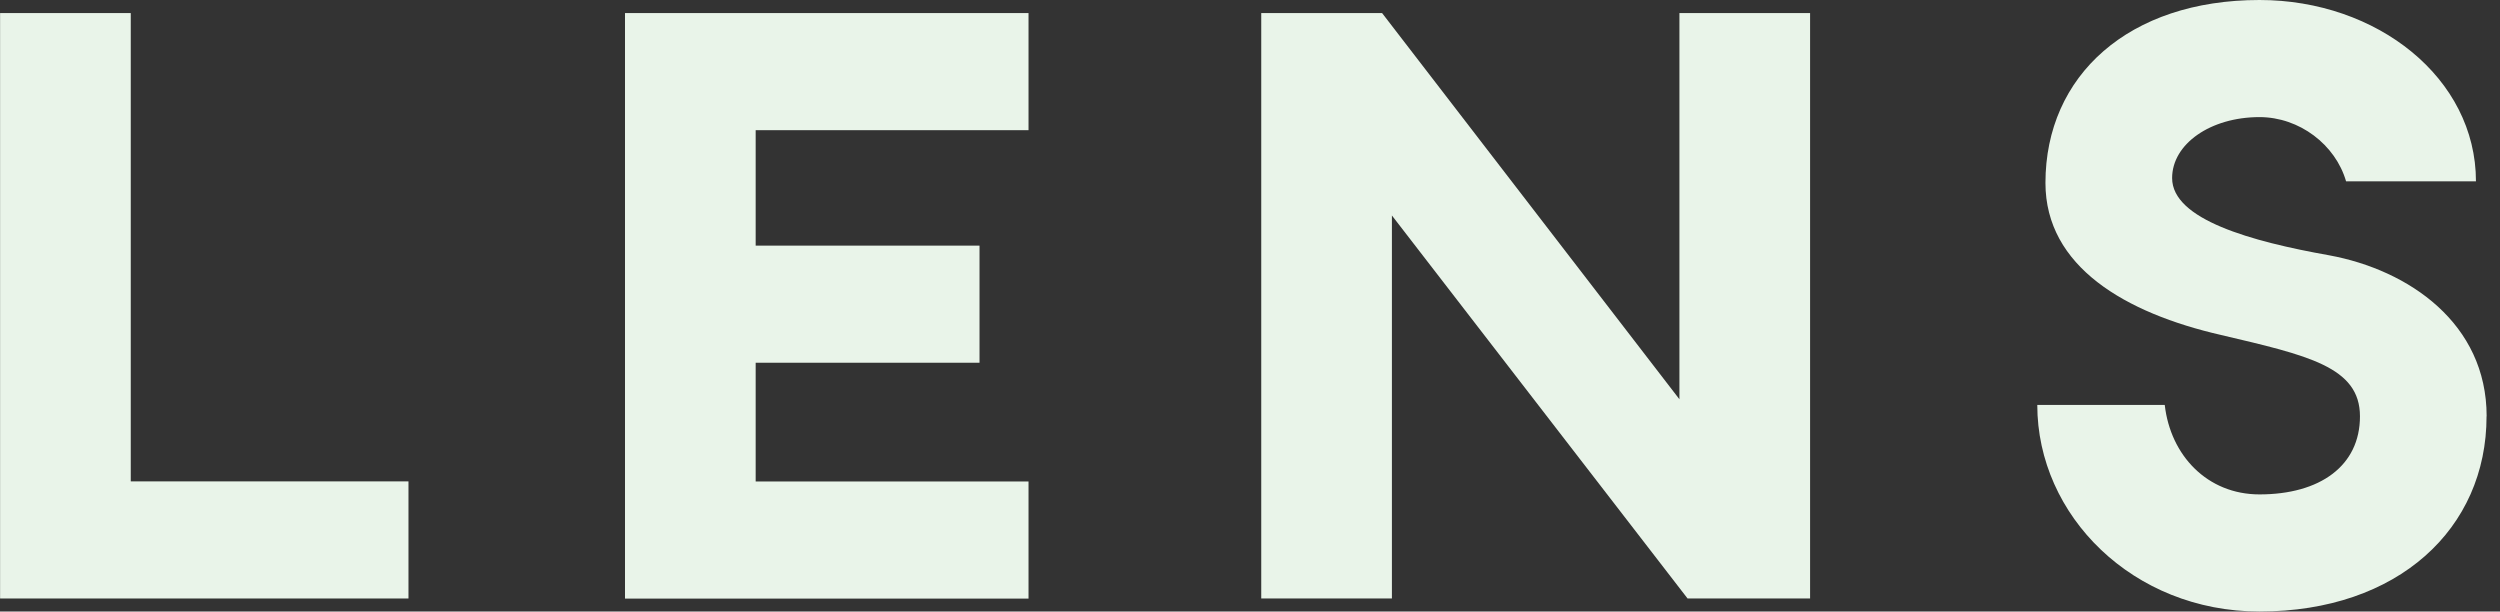
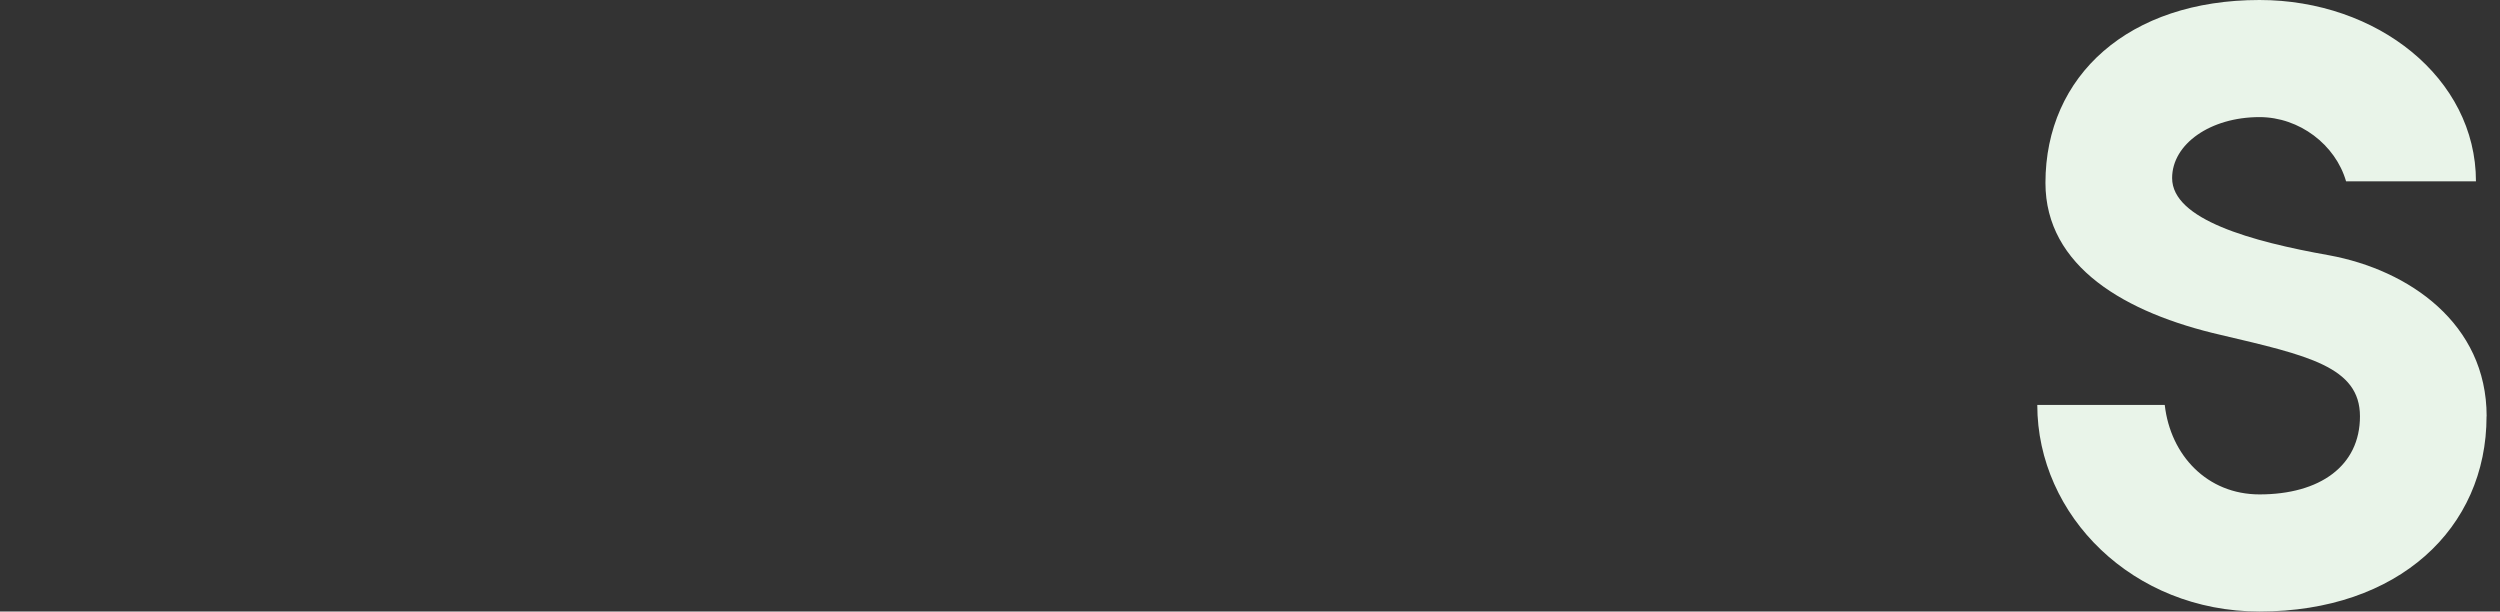
<svg xmlns="http://www.w3.org/2000/svg" width="139" height="34" viewBox="0 0 139 34" fill="none">
  <rect x="0" y="0" width="139" height="34" fill="#333333" stroke="none" />
-   <path d="M0.005 33.276V0.727H7.27V26.765H22.711V33.276H0H0.005Z" fill="#E9F4E9" />
-   <path d="M34.75 33.276V0.727H57.186V7.238H42.015V13.657H54.461V20.168H42.015V26.77H57.186V33.282H34.75V33.276Z" fill="#E9F4E9" />
-   <path d="M70.125 33.276V0.727H76.844L93.376 22.199V0.727H100.641V33.276H93.829L77.39 11.981V33.276H70.125Z" fill="#E9F4E9" />
  <path d="M138.252 23.148C138.252 29.385 133.346 34 125.628 34C118.59 34 113.273 28.666 113.273 22.515H120.36C120.678 25.319 122.724 27.489 125.628 27.489C128.99 27.489 131.214 25.904 131.214 23.148C131.214 20.392 128.305 19.759 123.49 18.625C118.174 17.406 113.727 14.827 113.727 10.169C113.727 4.201 118.358 0 125.628 0C132.169 0 137.663 4.341 137.663 10.083H130.442C129.854 8.047 127.851 6.511 125.628 6.511C122.902 6.511 120.77 8.004 120.77 9.901C120.77 12.205 125.174 13.425 129.492 14.193C133.945 15.01 138.257 17.991 138.257 23.143L138.252 23.148Z" fill="#E9F4E9" />
</svg>